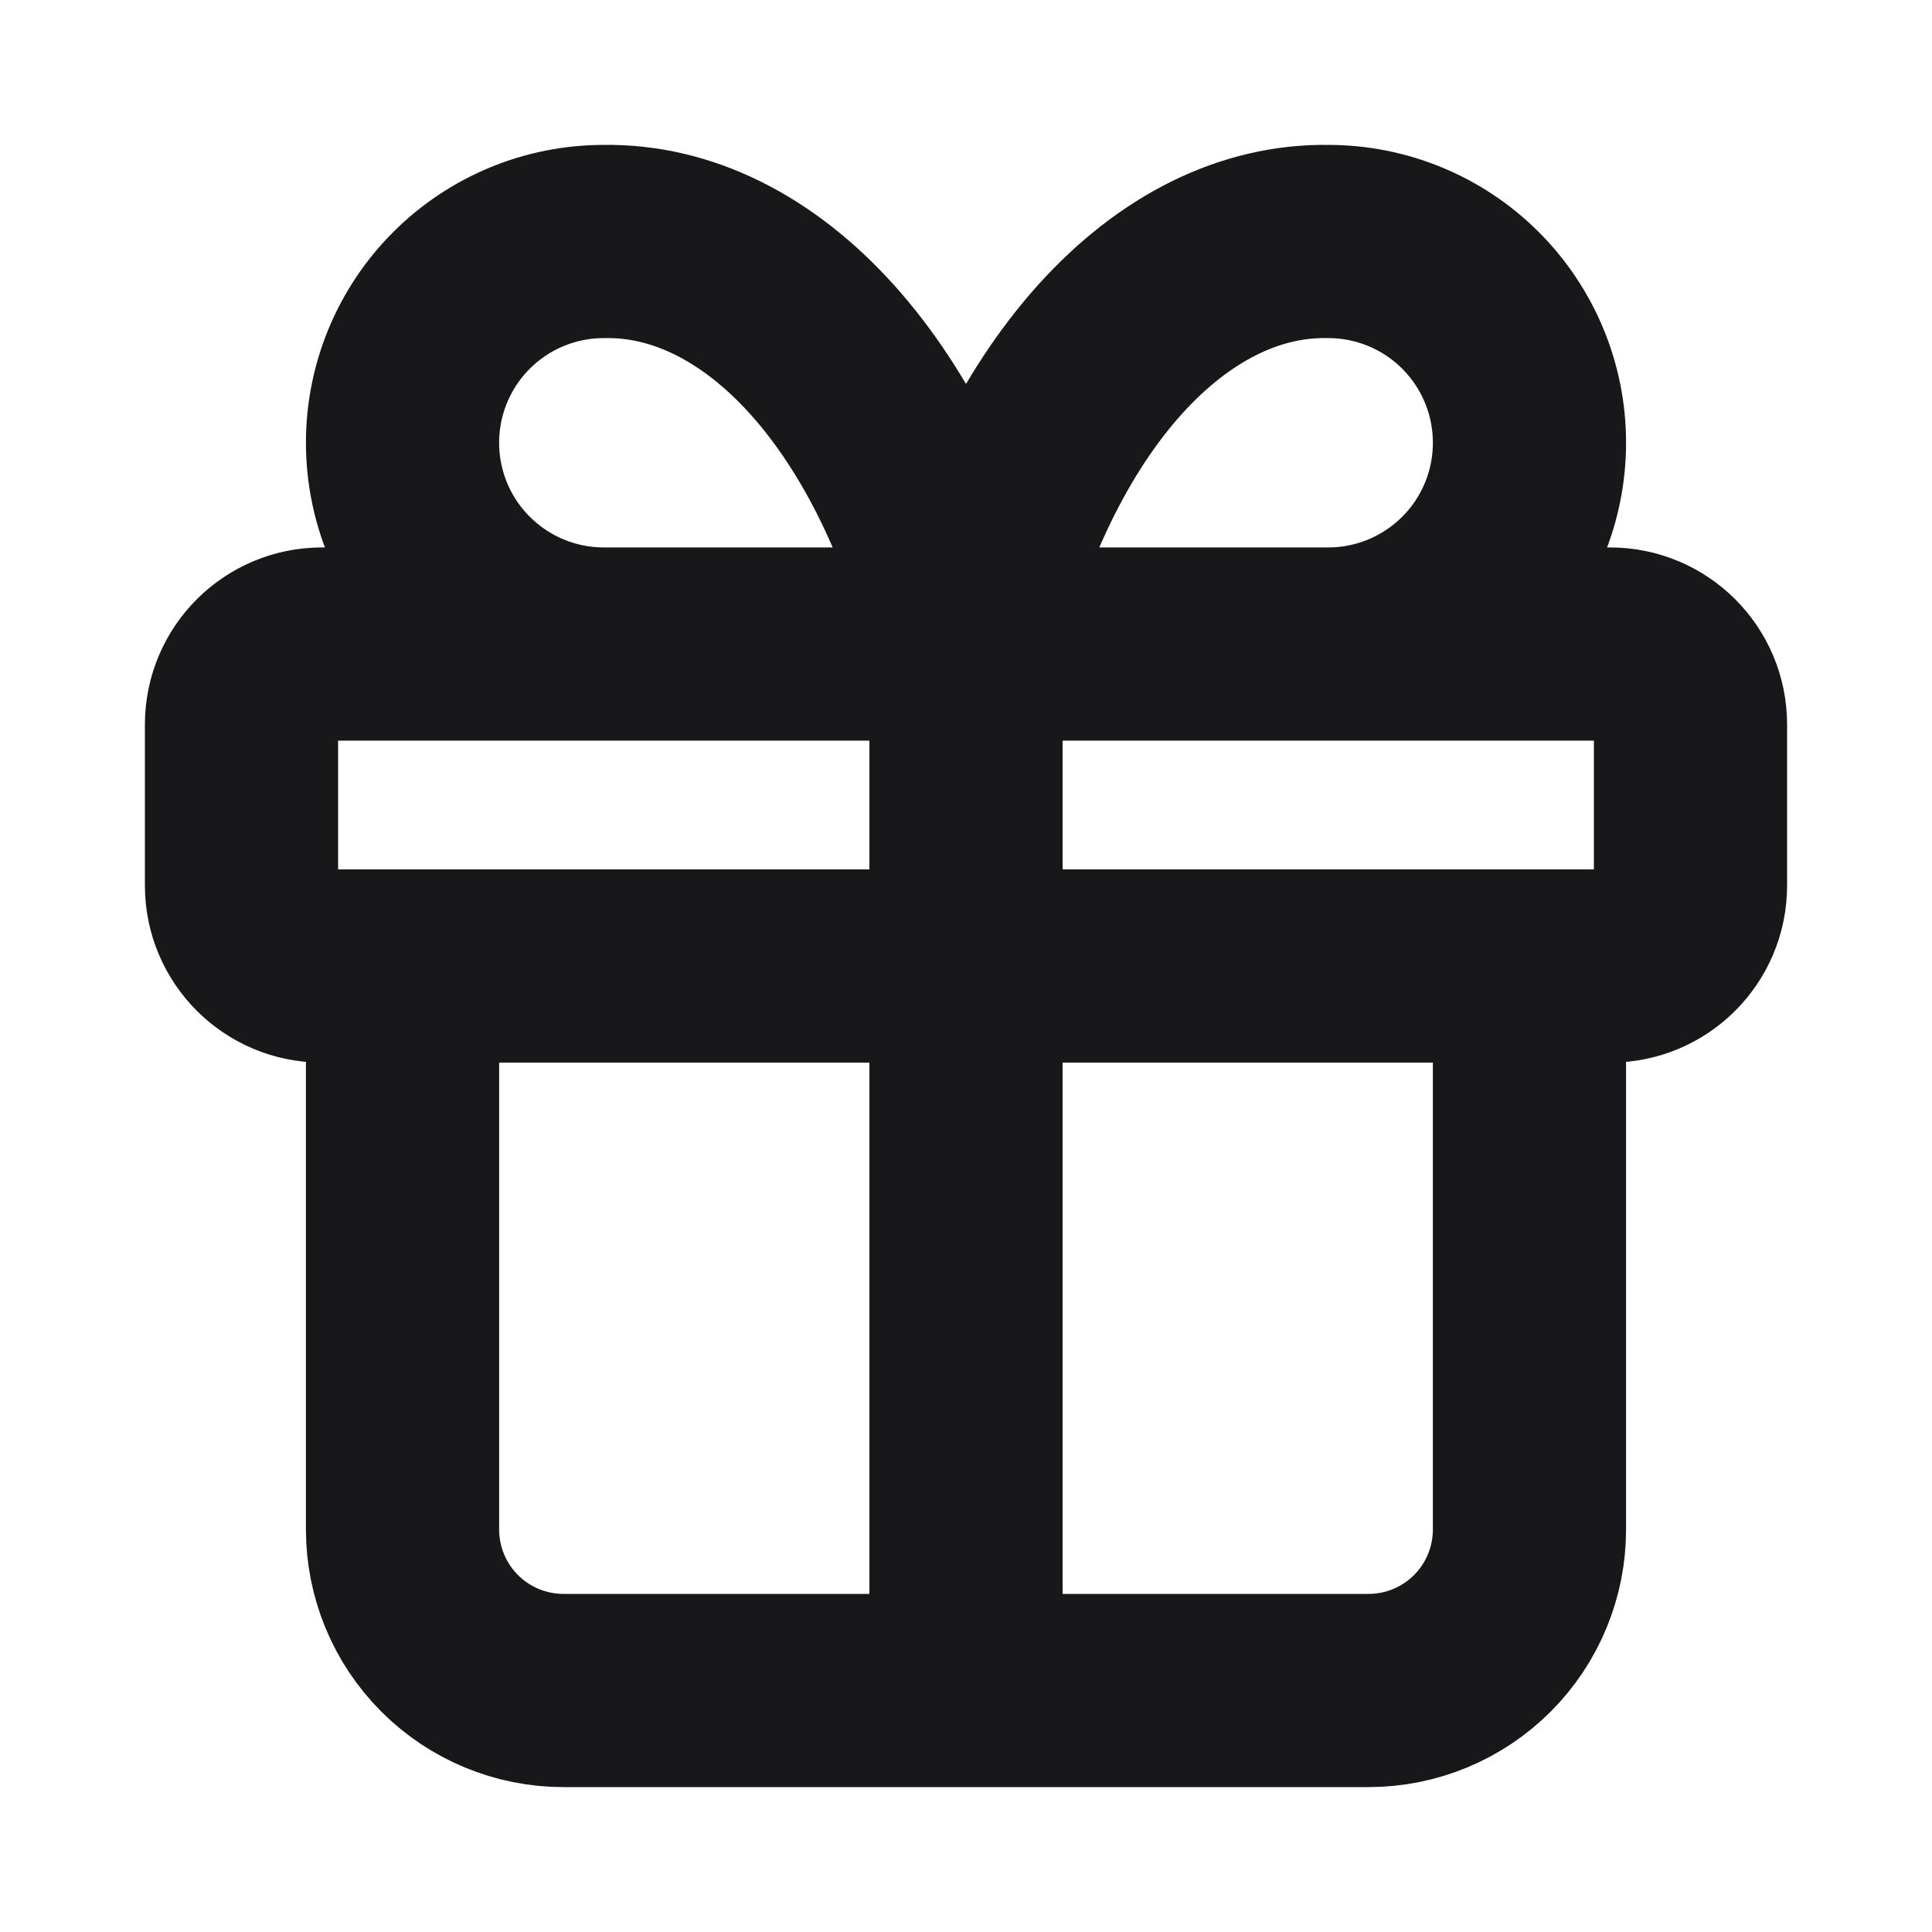
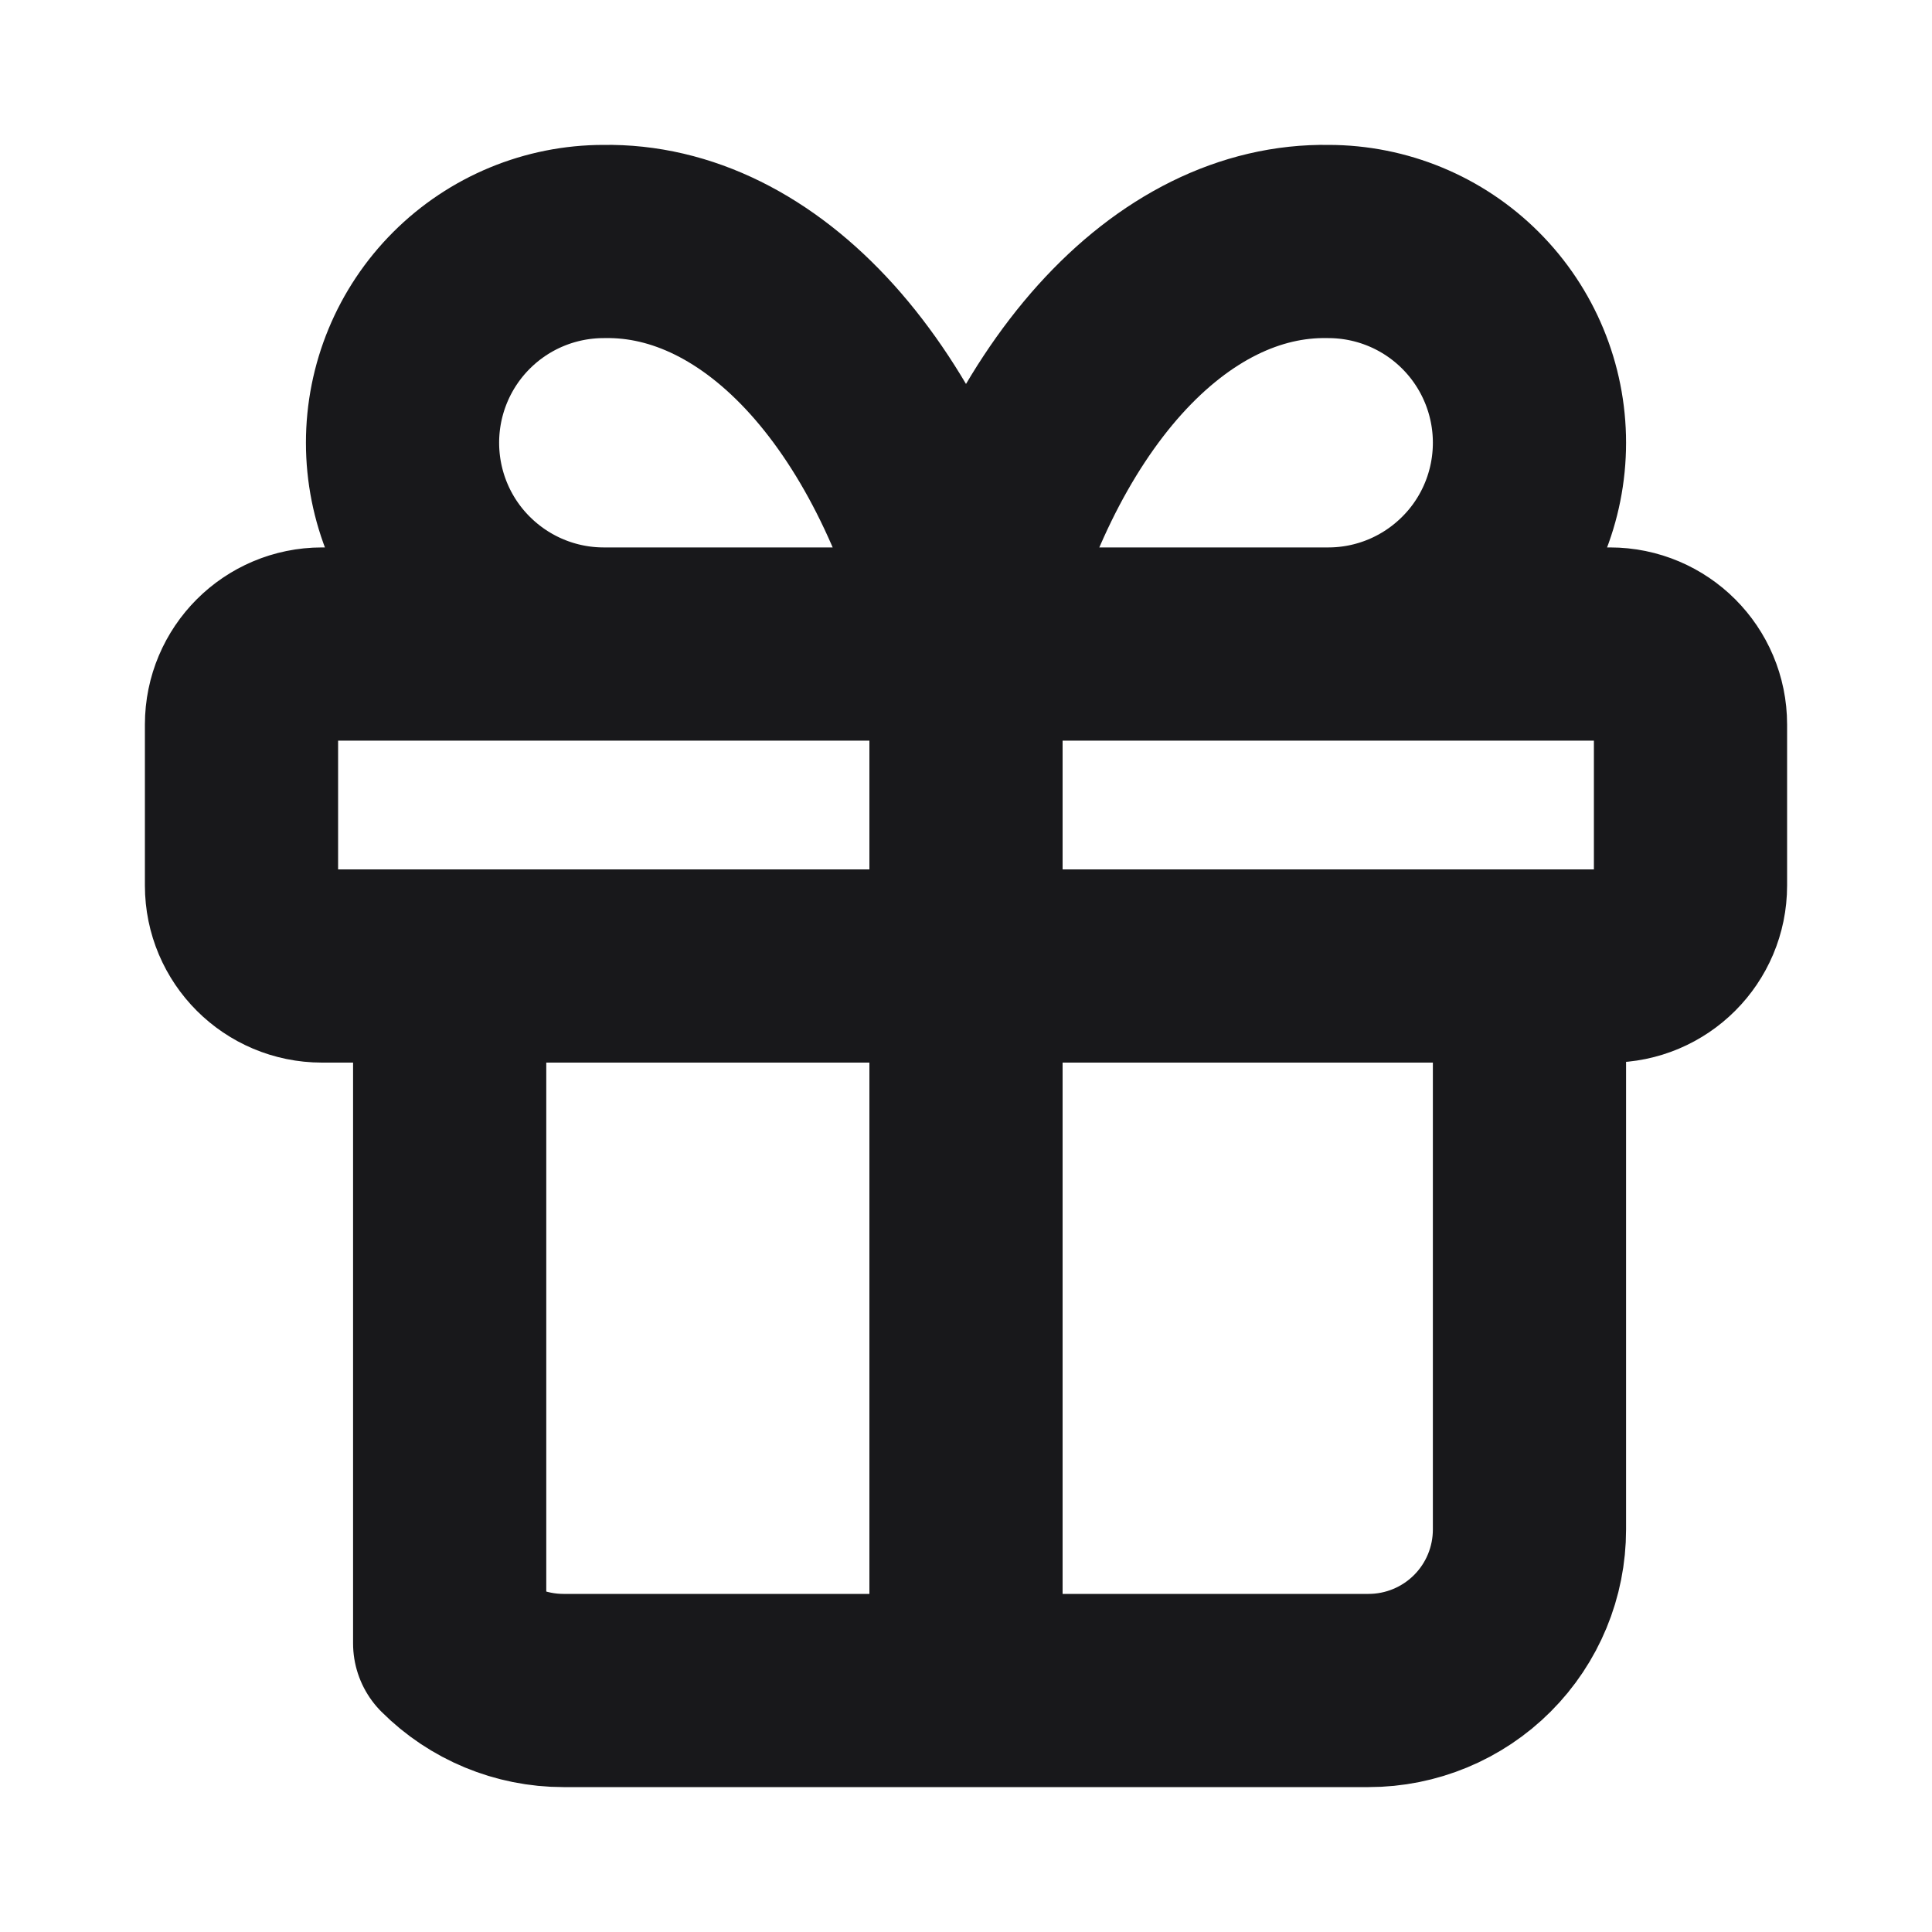
<svg xmlns="http://www.w3.org/2000/svg" width="20" height="20" viewBox="0 0 20 20" fill="none">
  <g id="Icon / Gift">
-     <path id="Vector" d="M10 6.667V17.5M10 6.667C9.699 5.425 9.18 4.363 8.511 3.619C7.842 2.876 7.054 2.486 6.25 2.5C5.697 2.5 5.168 2.719 4.777 3.11C4.386 3.501 4.167 4.031 4.167 4.583C4.167 5.136 4.386 5.666 4.777 6.056C5.168 6.447 5.697 6.667 6.25 6.667M10 6.667C10.301 5.425 10.82 4.363 11.489 3.619C12.158 2.876 12.946 2.486 13.75 2.5C14.303 2.5 14.832 2.719 15.223 3.11C15.614 3.501 15.833 4.031 15.833 4.583C15.833 5.136 15.614 5.666 15.223 6.056C14.832 6.447 14.303 6.667 13.75 6.667M15.833 10V15.833C15.833 16.275 15.658 16.699 15.345 17.012C15.033 17.324 14.609 17.5 14.167 17.5H5.833C5.391 17.5 4.967 17.324 4.655 17.012C4.342 16.699 4.167 16.275 4.167 15.833V10M3.333 6.667H16.667C17.127 6.667 17.5 7.04 17.5 7.5V9.167C17.5 9.627 17.127 10 16.667 10H3.333C2.873 10 2.5 9.627 2.5 9.167V7.5C2.5 7.04 2.873 6.667 3.333 6.667Z" stroke="#18181B" stroke-width="2" stroke-linecap="round" stroke-linejoin="round" />
+     <path id="Vector" d="M10 6.667V17.5M10 6.667C9.699 5.425 9.18 4.363 8.511 3.619C7.842 2.876 7.054 2.486 6.25 2.5C5.697 2.5 5.168 2.719 4.777 3.11C4.386 3.501 4.167 4.031 4.167 4.583C4.167 5.136 4.386 5.666 4.777 6.056C5.168 6.447 5.697 6.667 6.25 6.667M10 6.667C10.301 5.425 10.82 4.363 11.489 3.619C12.158 2.876 12.946 2.486 13.75 2.5C14.303 2.5 14.832 2.719 15.223 3.11C15.614 3.501 15.833 4.031 15.833 4.583C15.833 5.136 15.614 5.666 15.223 6.056C14.832 6.447 14.303 6.667 13.75 6.667M15.833 10V15.833C15.833 16.275 15.658 16.699 15.345 17.012C15.033 17.324 14.609 17.5 14.167 17.5H5.833C5.391 17.5 4.967 17.324 4.655 17.012V10M3.333 6.667H16.667C17.127 6.667 17.5 7.04 17.5 7.5V9.167C17.5 9.627 17.127 10 16.667 10H3.333C2.873 10 2.5 9.627 2.5 9.167V7.5C2.5 7.04 2.873 6.667 3.333 6.667Z" stroke="#18181B" stroke-width="2" stroke-linecap="round" stroke-linejoin="round" />
  </g>
</svg>